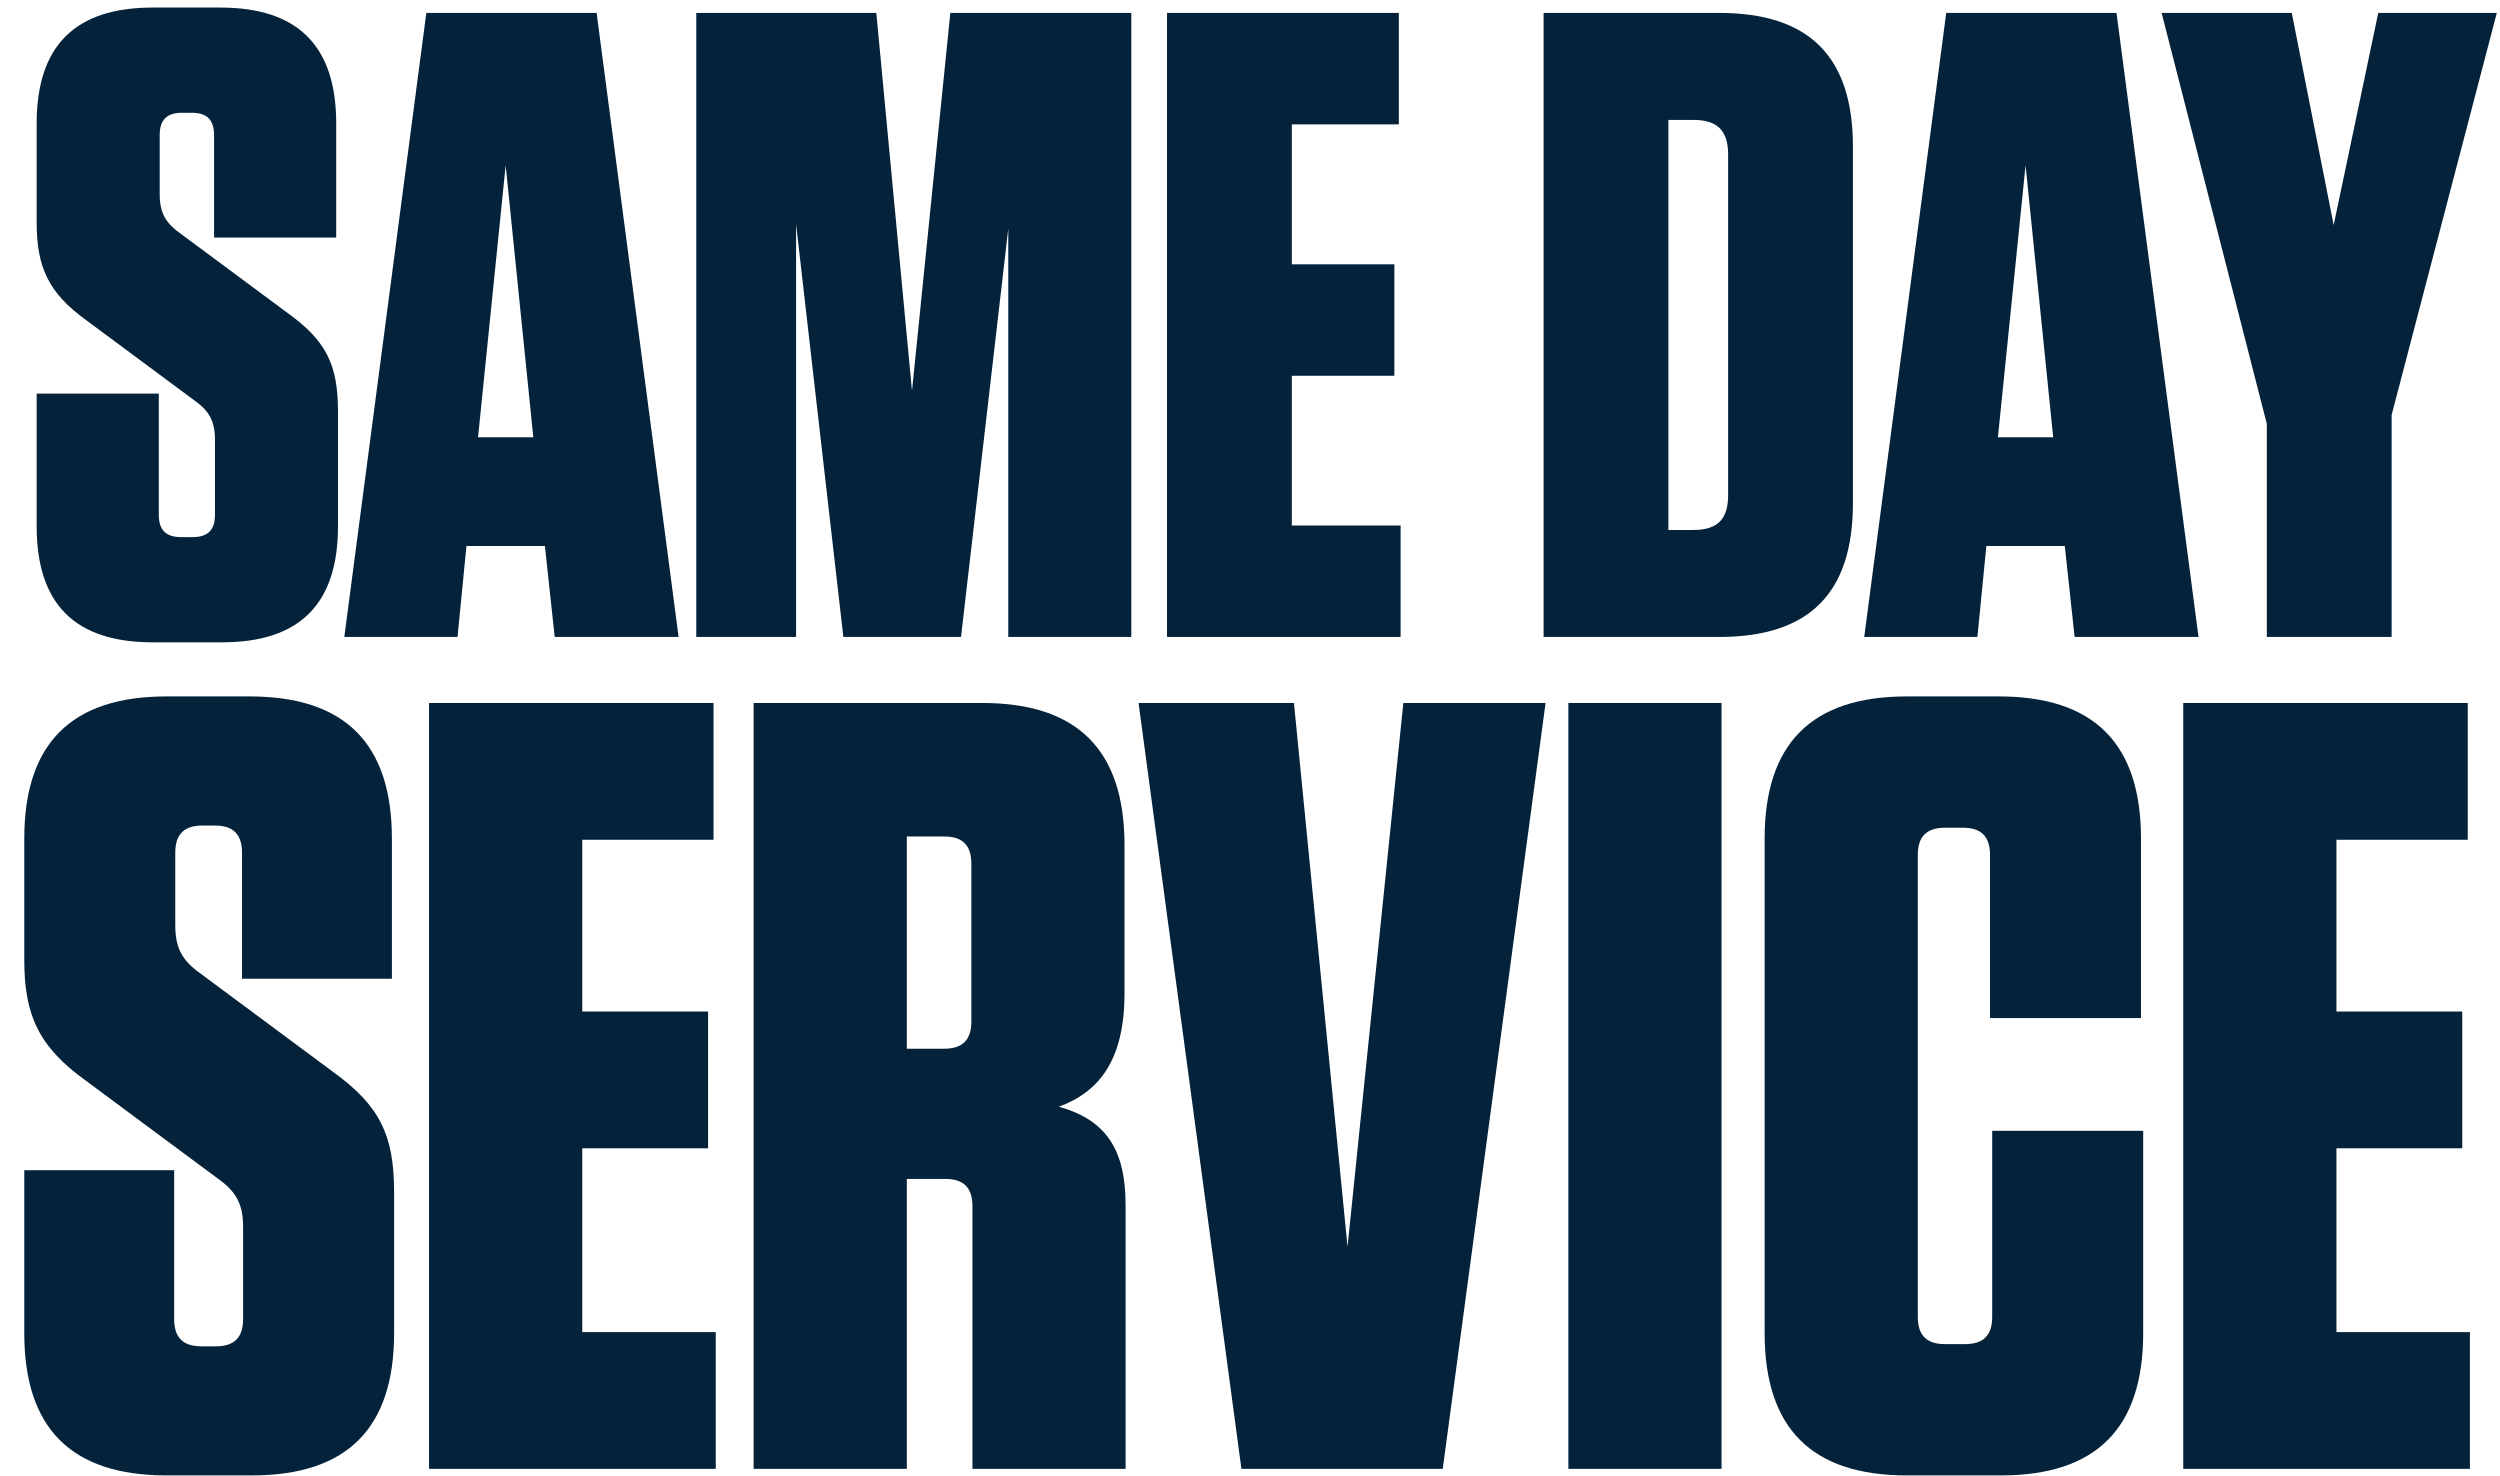
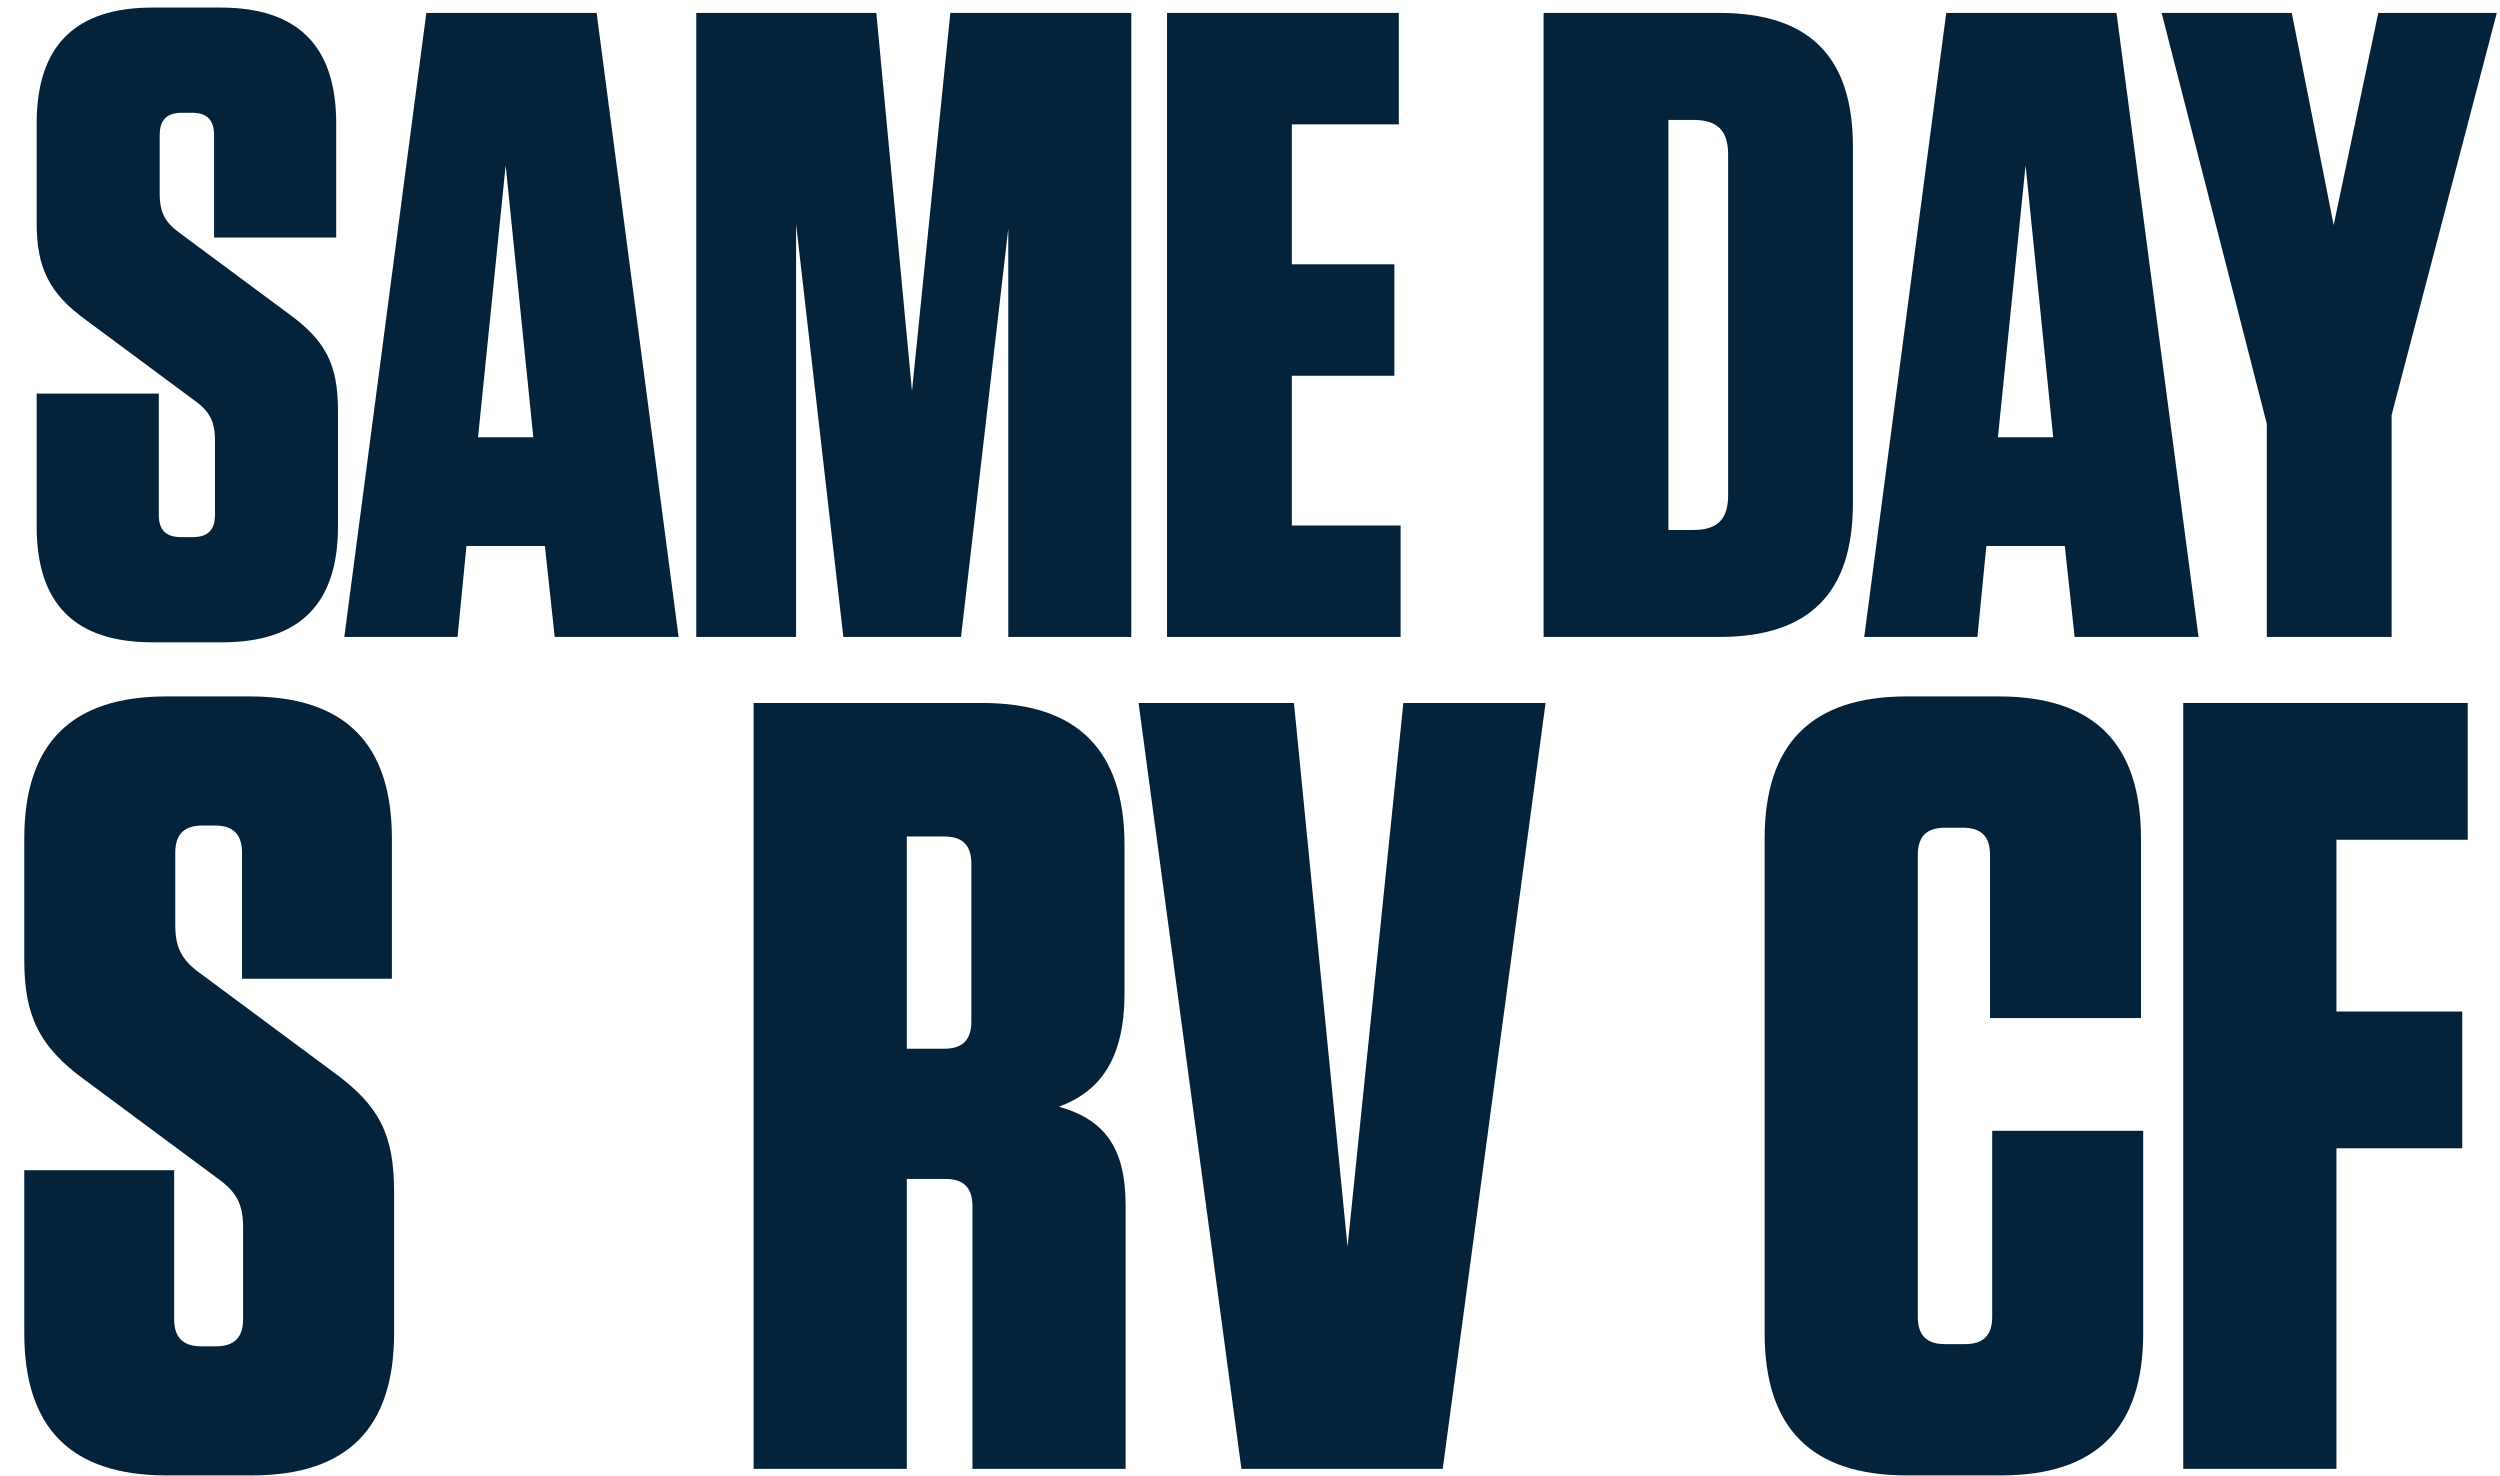
<svg xmlns="http://www.w3.org/2000/svg" width="83" height="49" viewBox="0 0 83 49" fill="none">
-   <path d="M72.484 23.339H81.929V27.88H77.57V33.583H81.747V38.123H77.57V44.226H82.001V48.766H72.484V23.339Z" fill="#04233B" />
+   <path d="M72.484 23.339H81.929V27.88H77.57V33.583H81.747V38.123H77.57V44.226V48.766H72.484V23.339Z" fill="#04233B" />
  <path d="M66.141 37.542H71.154V44.262C71.154 47.422 69.592 48.984 66.432 48.984H63.308C60.148 48.984 58.586 47.422 58.586 44.262V27.843C58.586 24.683 60.148 23.121 63.308 23.121H66.359C69.519 23.121 71.081 24.683 71.081 27.843V33.8H66.069V28.388C66.069 27.771 65.778 27.48 65.16 27.48H64.579C63.962 27.48 63.671 27.771 63.671 28.388V43.717C63.671 44.334 63.962 44.625 64.579 44.625H65.233C65.851 44.625 66.141 44.334 66.141 43.717V37.542Z" fill="#04233B" />
-   <path d="M57.155 23.339V48.766H52.07V23.339H57.155Z" fill="#04233B" />
  <path d="M47.899 48.766H41.215L37.8 23.339H42.959L44.738 41.392L46.591 23.339H51.313L47.899 48.766Z" fill="#04233B" />
  <path d="M35.155 36.743C36.717 37.179 37.37 38.16 37.37 40.012V48.766H32.285V40.048C32.285 39.431 31.995 39.14 31.377 39.14H30.106V48.766H25.02V23.339H32.612C35.772 23.339 37.334 24.901 37.334 28.061V32.965C37.334 35.145 36.535 36.234 35.155 36.743ZM32.249 28.679C32.249 28.061 31.958 27.771 31.341 27.771H30.106V34.818H31.341C31.958 34.818 32.249 34.527 32.249 33.91V28.679Z" fill="#04233B" />
-   <path d="M14.245 23.339H23.689V27.88H19.331V33.583H23.508V38.123H19.331V44.226H23.762V48.766H14.245V23.339Z" fill="#04233B" />
  <path d="M11.049 35.58C12.611 36.706 13.084 37.687 13.084 39.576V44.262C13.084 47.422 11.522 48.984 8.361 48.984H5.528C2.368 48.984 0.806 47.422 0.806 44.262V38.85H5.782V43.79C5.782 44.407 6.073 44.698 6.691 44.698H7.163C7.78 44.698 8.071 44.407 8.071 43.79V40.738C8.071 39.939 7.817 39.54 7.199 39.104L2.84 35.871C1.278 34.745 0.806 33.691 0.806 31.875V27.843C0.806 24.683 2.368 23.121 5.528 23.121H8.289C11.449 23.121 13.011 24.683 13.011 27.843V32.493H8.035V28.316C8.035 27.698 7.744 27.407 7.126 27.407H6.727C6.109 27.407 5.819 27.698 5.819 28.316V30.713C5.819 31.512 6.073 31.912 6.691 32.347L11.049 35.58Z" fill="#04233B" />
  <path d="M79.402 13.777V21.147H75.258V14.073L71.766 0.429H76.087L77.478 7.473L78.958 0.429H82.894L79.402 13.777Z" fill="#04233B" />
  <path d="M72.991 21.147H68.877L68.551 18.128H65.947L65.65 21.147H61.892L64.615 0.429H70.268L72.991 21.147ZM67.249 5.49L66.331 14.517H68.166L67.249 5.49Z" fill="#04233B" />
  <path d="M51.247 21.147V0.429H57.078C60.067 0.429 61.517 1.879 61.517 4.868V16.707C61.517 19.697 60.067 21.147 57.078 21.147H51.247ZM55.391 3.981V17.595H56.219C57.019 17.595 57.374 17.24 57.374 16.441V5.135C57.374 4.336 57.019 3.981 56.219 3.981H55.391Z" fill="#04233B" />
  <path d="M38.745 0.429H46.441V4.129H42.889V8.775H46.293V12.475H42.889V17.447H46.5V21.147H38.745V0.429Z" fill="#04233B" />
  <path d="M27.999 21.147L26.43 7.443V21.147H23.116V0.429H29.094L30.278 12.978L31.551 0.429H37.559V21.147H33.475V7.591L31.906 21.147H27.999Z" fill="#04233B" />
  <path d="M22.53 21.147H18.416L18.091 18.128H15.486L15.19 21.147H11.431L14.154 0.429H19.808L22.53 21.147ZM16.788 5.49L15.871 14.517H17.706L16.788 5.49Z" fill="#04233B" />
  <path d="M9.564 10.403C10.837 11.321 11.221 12.12 11.221 13.659V17.477C11.221 20.052 9.949 21.325 7.374 21.325H5.065C2.49 21.325 1.217 20.052 1.217 17.477V13.067H5.272V17.092C5.272 17.596 5.509 17.832 6.012 17.832H6.397C6.9 17.832 7.137 17.596 7.137 17.092V14.606C7.137 13.955 6.93 13.629 6.427 13.274L2.875 10.64C1.602 9.723 1.217 8.864 1.217 7.384V4.099C1.217 1.524 2.49 0.251 5.065 0.251H7.315C9.89 0.251 11.162 1.524 11.162 4.099V7.887H7.107V4.484C7.107 3.981 6.871 3.744 6.367 3.744H6.042C5.539 3.744 5.302 3.981 5.302 4.484V6.437C5.302 7.088 5.509 7.414 6.012 7.769L9.564 10.403Z" fill="#04233B" />
</svg>